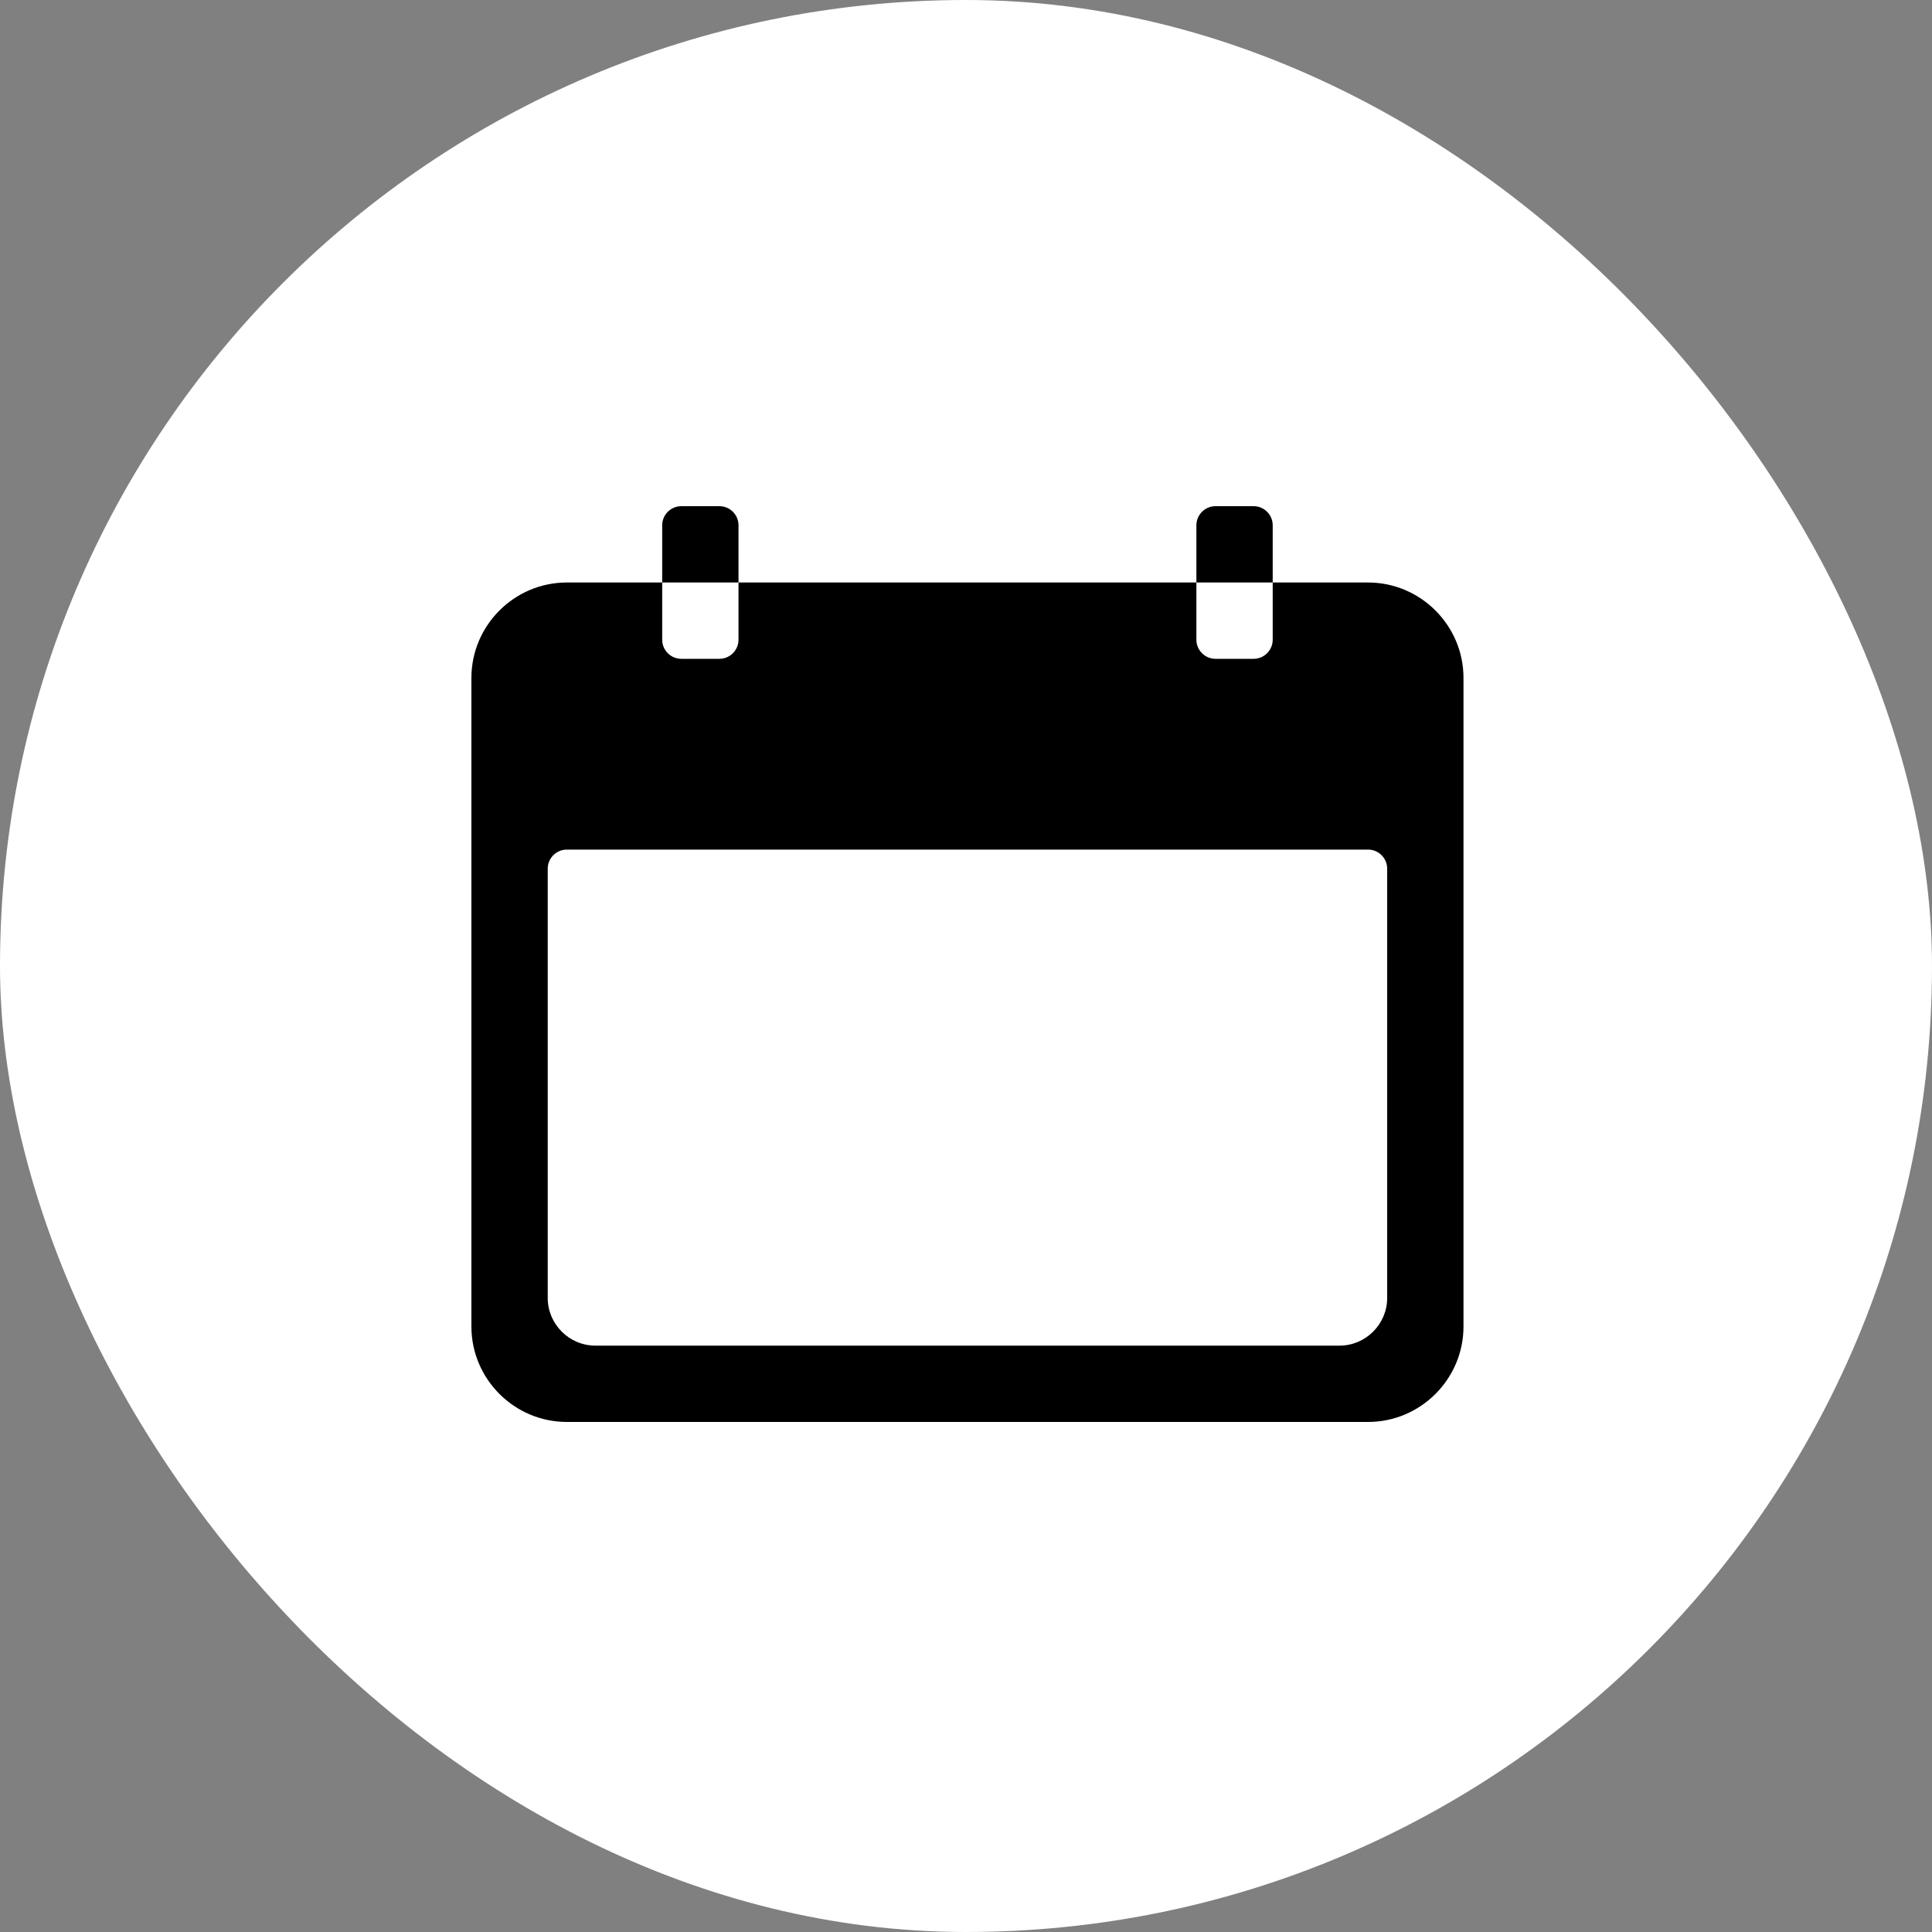
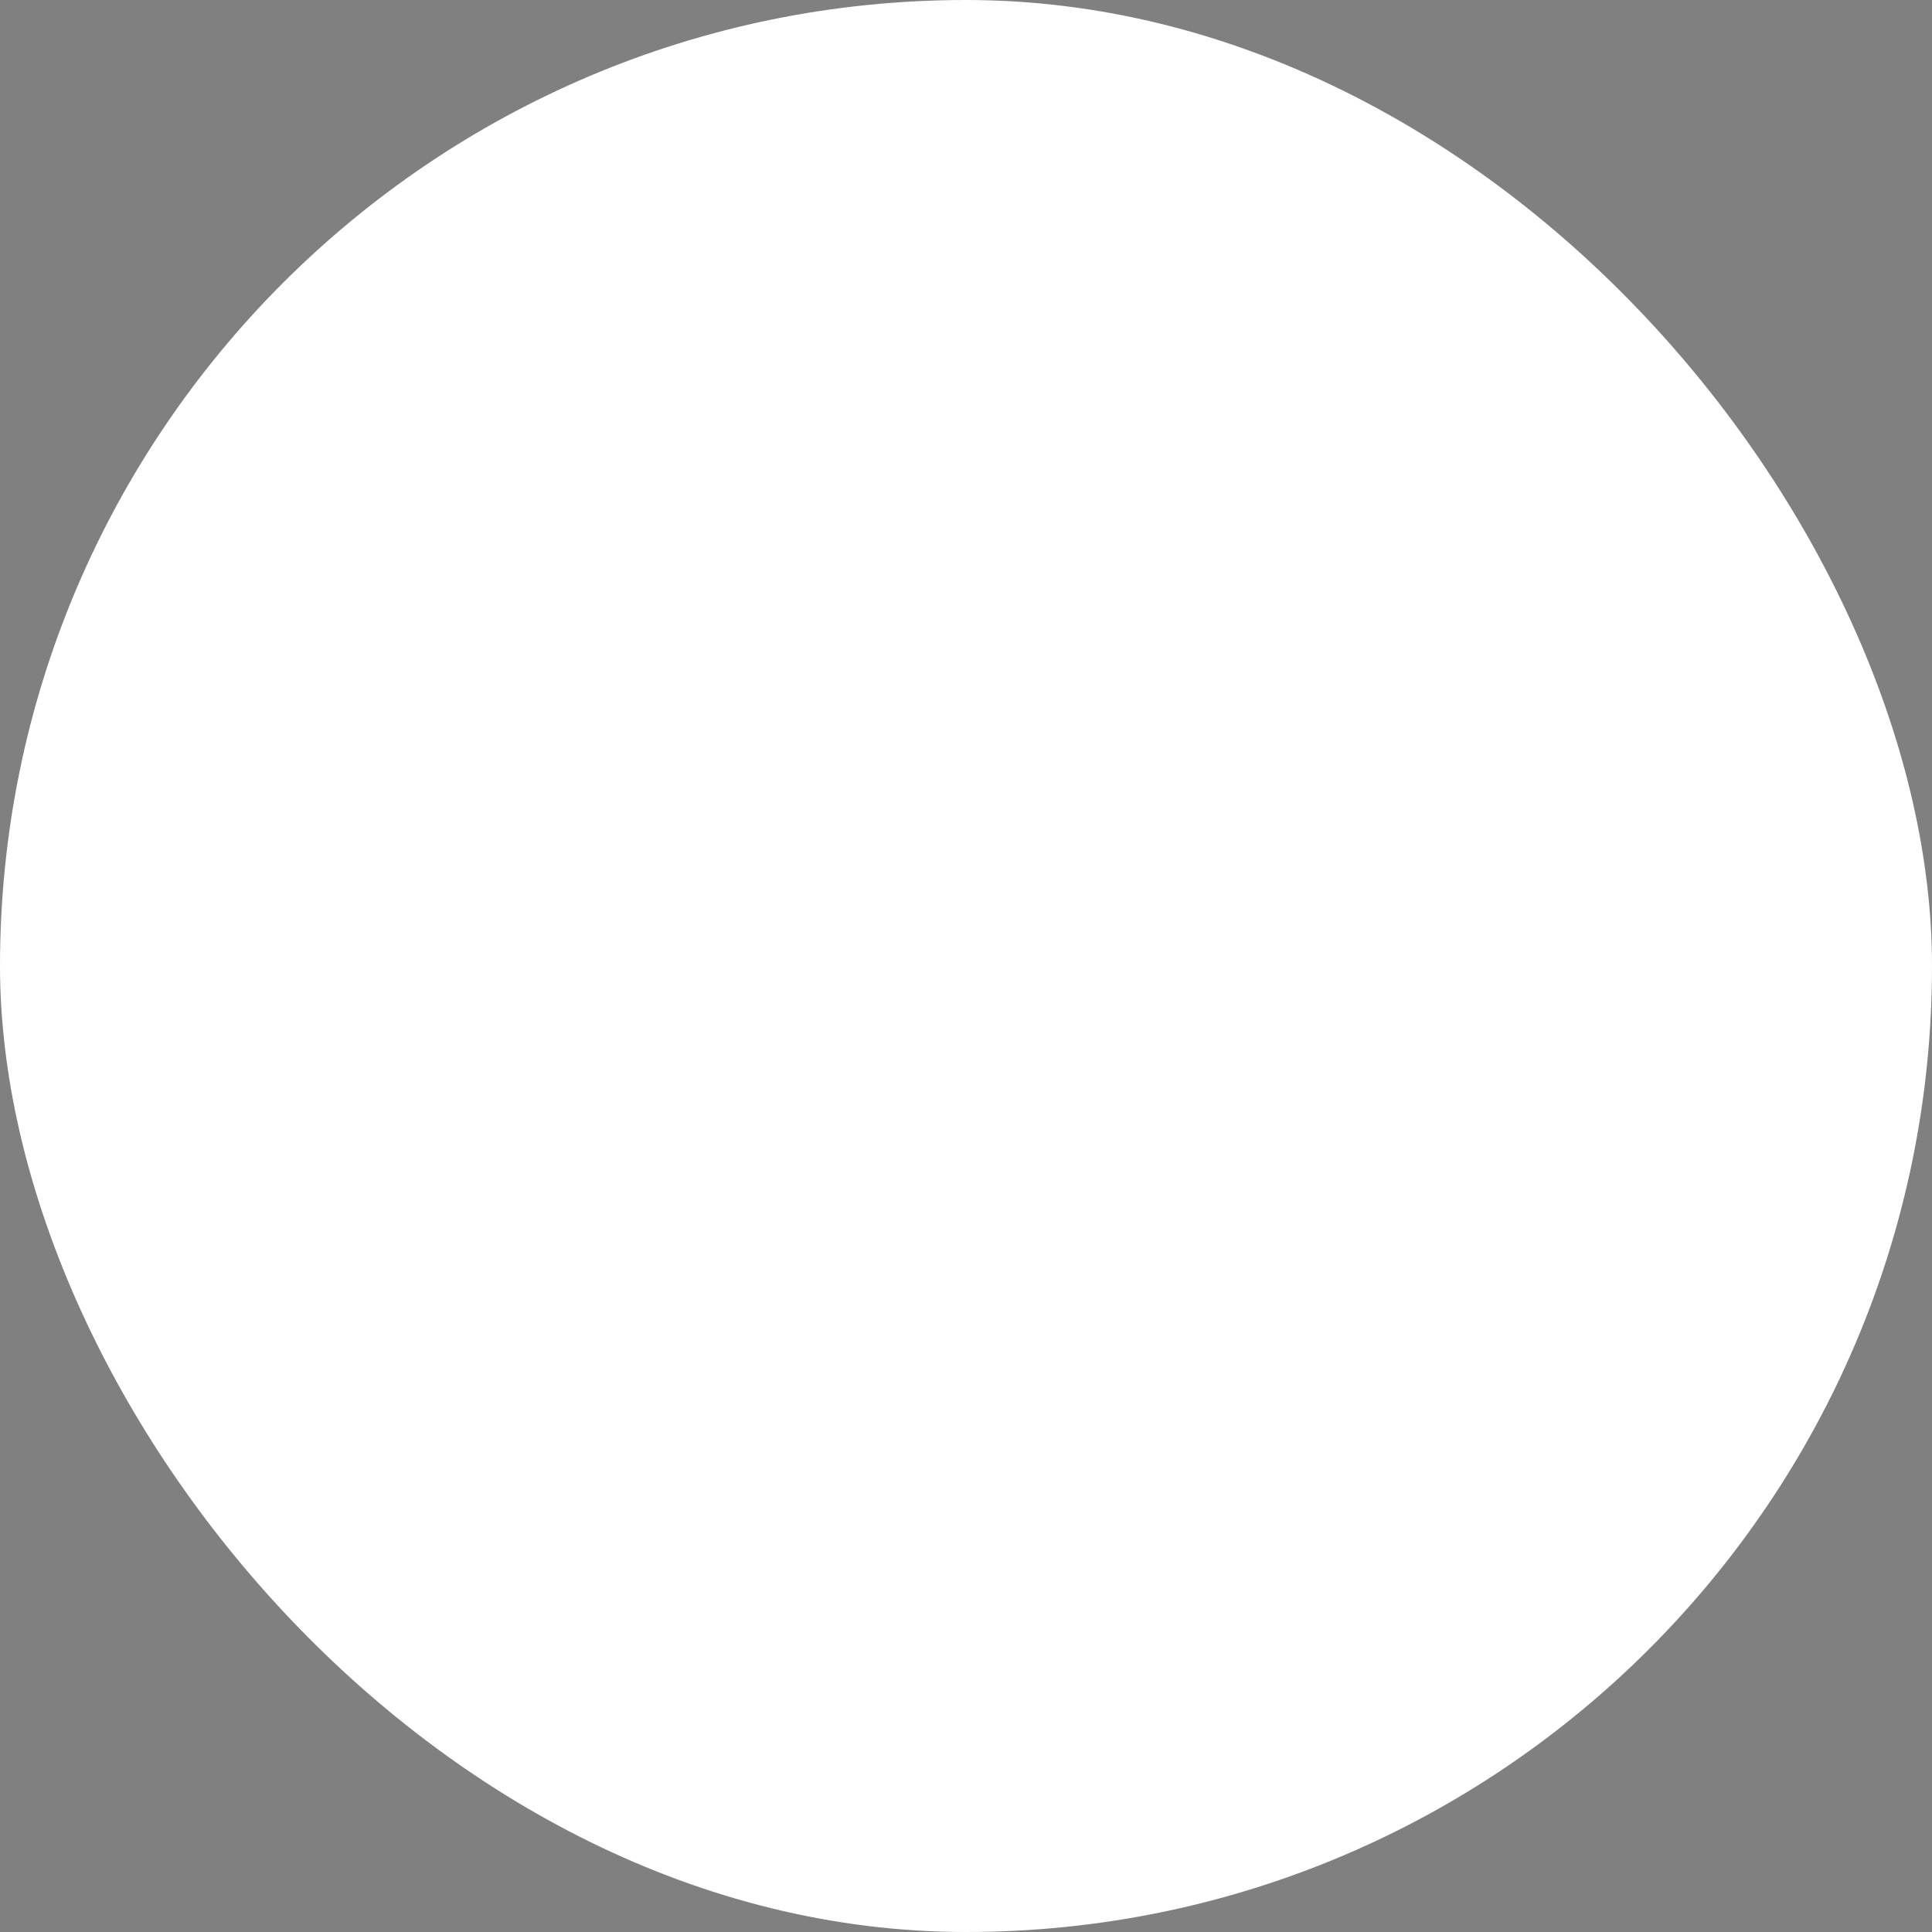
<svg xmlns="http://www.w3.org/2000/svg" width="500" height="500" viewBox="0 0 500 500" fill="none">
  <rect x="0" y="0" width="500" height="500" fill="#808080" stroke="none" />
  <rect width="500" height="500" rx="250" fill="white" />
-   <path d="M354.062 150.75H329.375V165.562C329.375 168.278 327.153 170.5 324.438 170.5H314.562C311.847 170.5 309.625 168.278 309.625 165.562V150.75H191.125V165.562C191.125 168.278 188.903 170.5 186.188 170.5H176.312C173.597 170.5 171.375 168.278 171.375 165.562V150.75H146.688C133.109 150.75 122 161.859 122 175.438V343.312C122 356.891 133.109 368 146.688 368H354.062C367.641 368 378.75 356.891 378.75 343.312V175.438C378.75 161.859 367.641 150.75 354.062 150.75ZM359 335.906C359 342.695 353.445 348.25 346.656 348.25H154.094C147.305 348.25 141.75 342.695 141.75 335.906V224.812C141.75 222.097 143.972 219.875 146.688 219.875H354.062C356.778 219.875 359 222.097 359 224.812V335.906ZM191.125 135.938C191.125 133.222 188.903 131 186.188 131H176.312C173.597 131 171.375 133.222 171.375 135.938V150.75H191.125V135.938ZM329.375 135.938C329.375 133.222 327.153 131 324.438 131H314.562C311.847 131 309.625 133.222 309.625 135.938V150.75H329.375V135.938Z" fill="black" />
</svg>